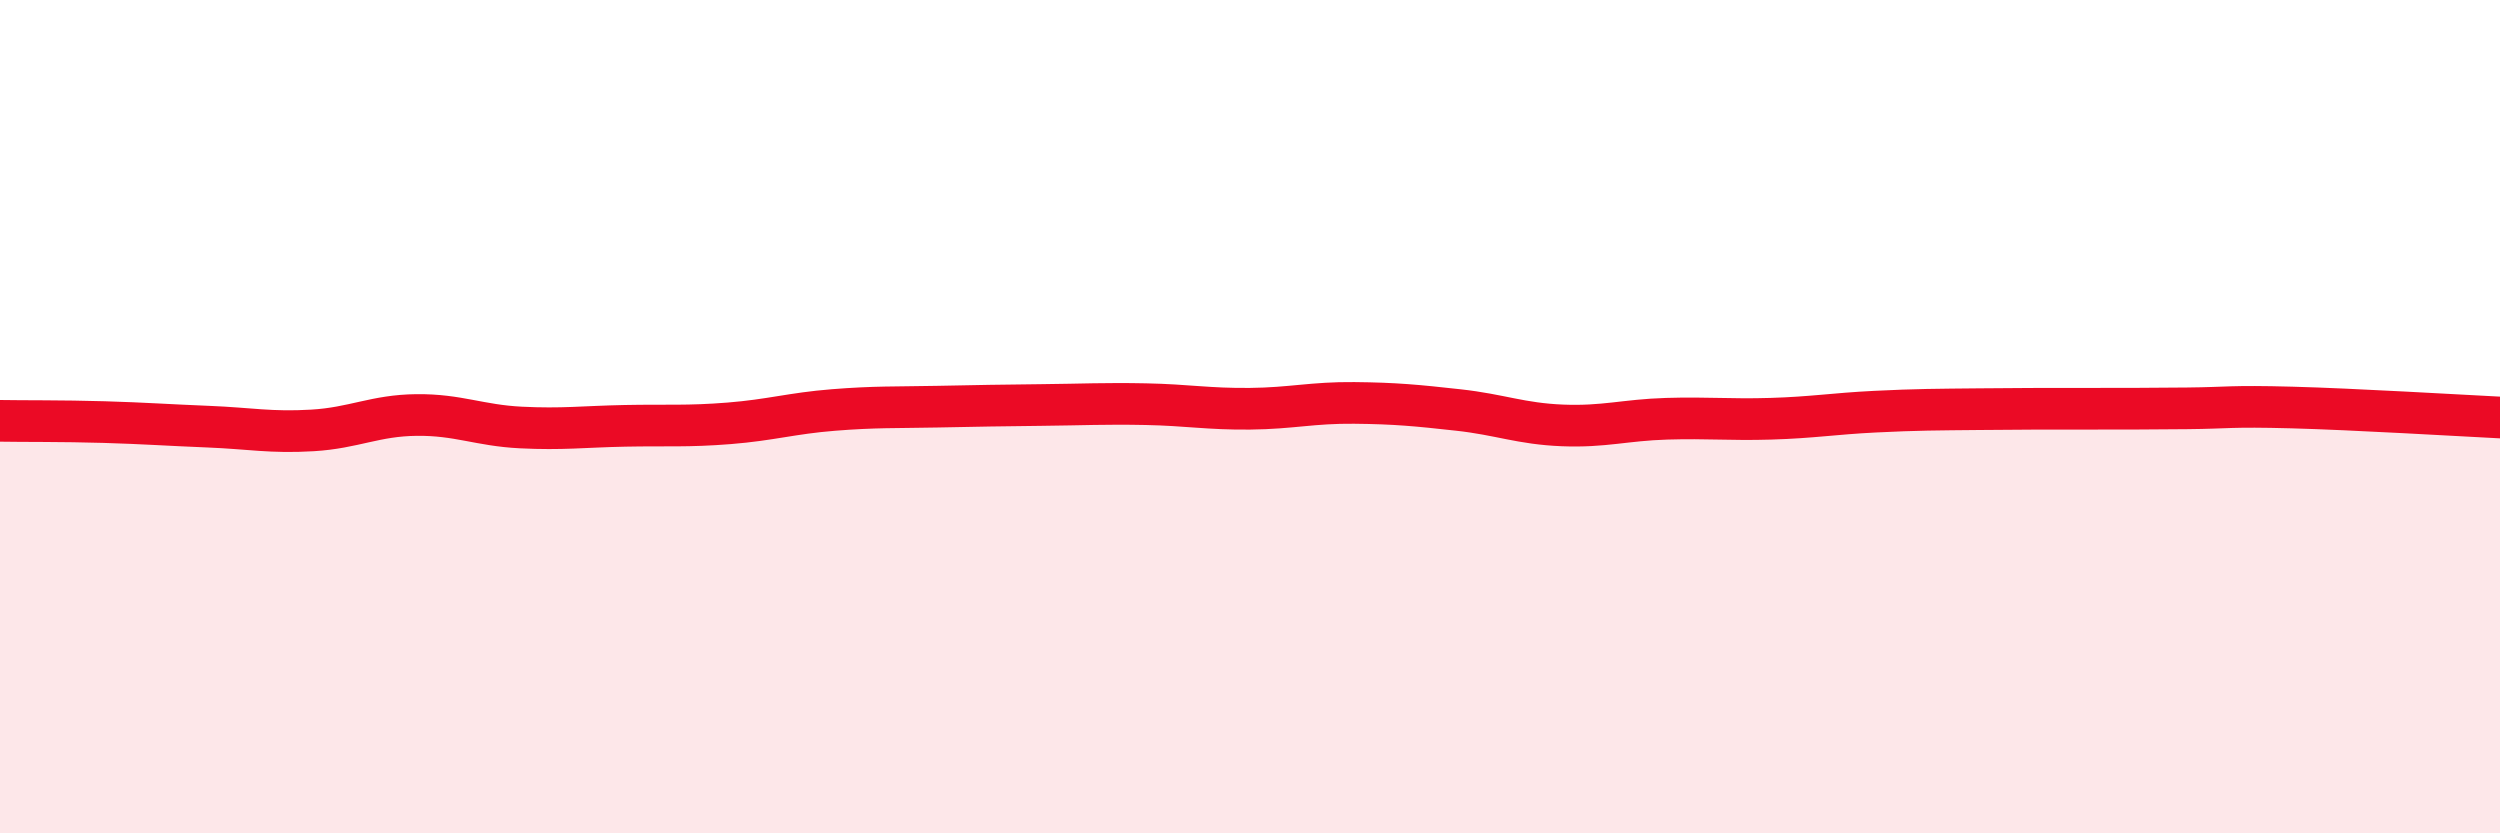
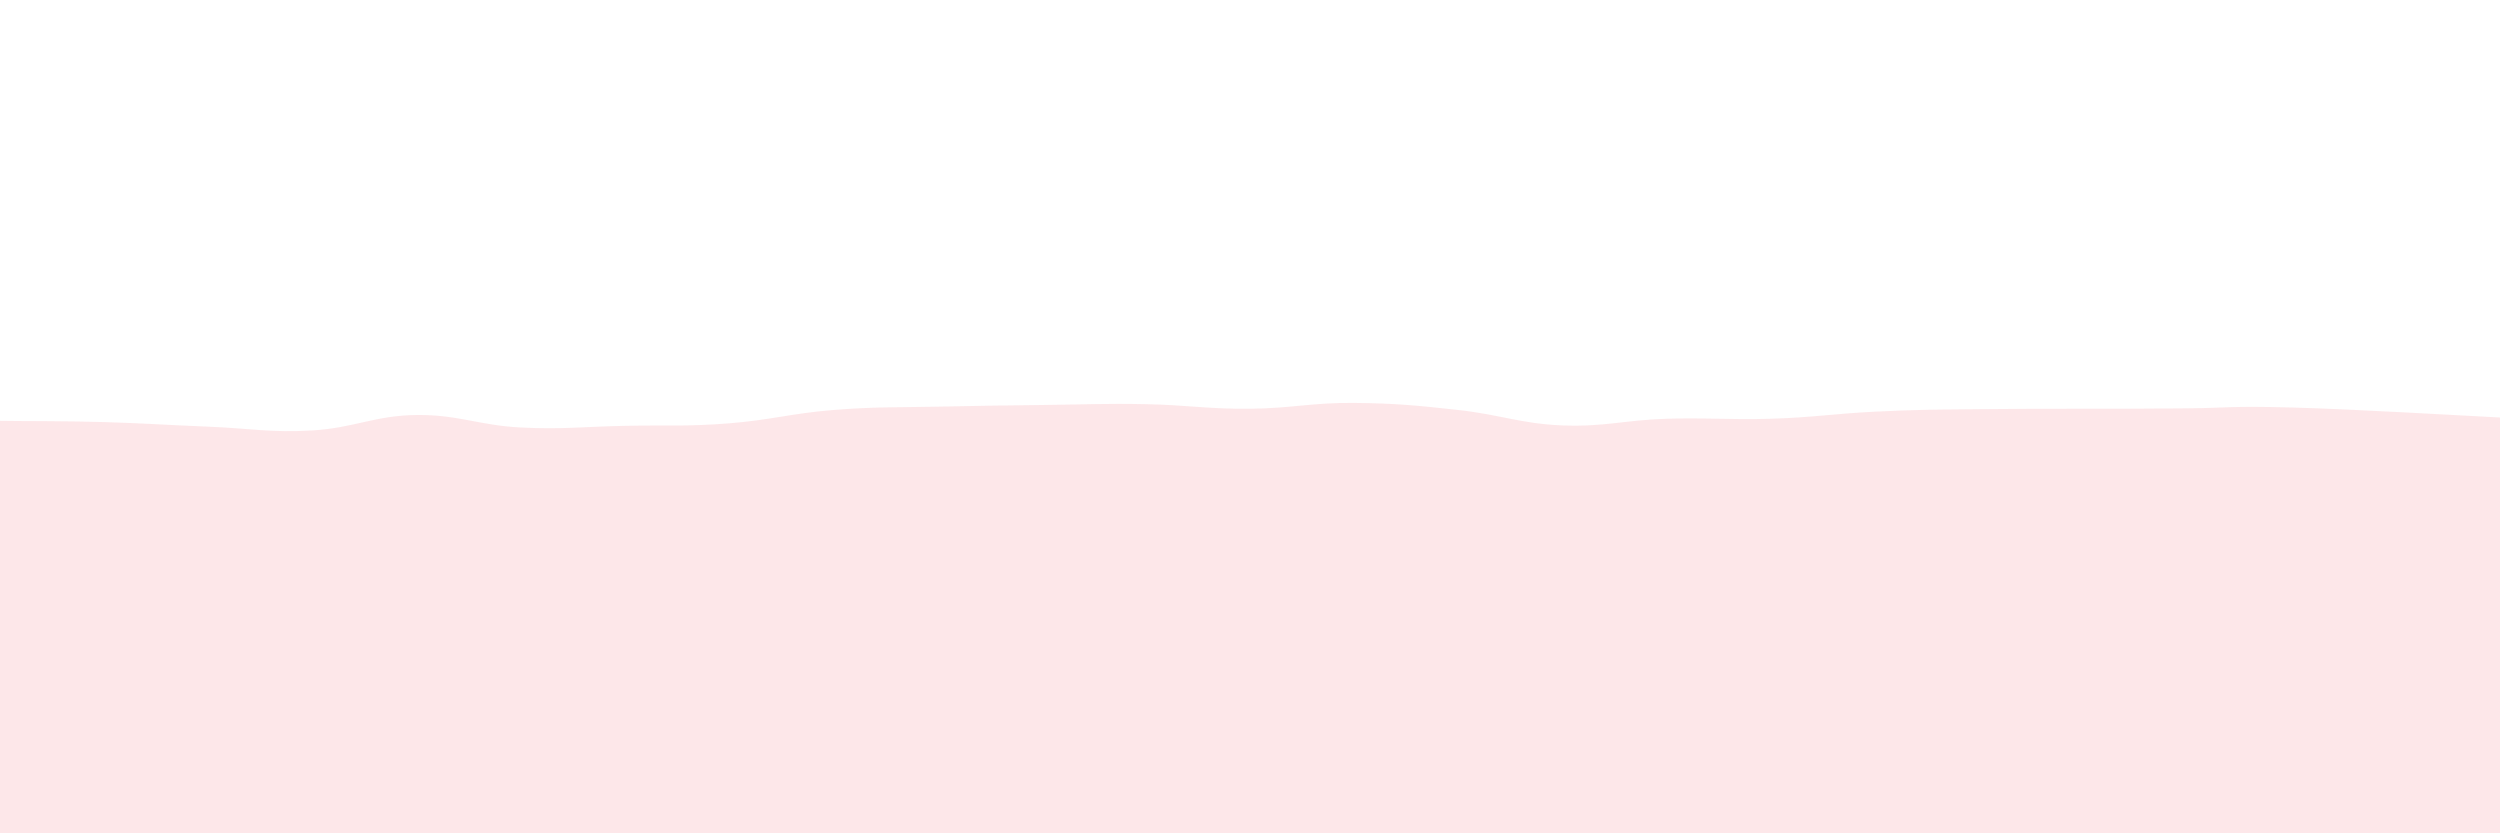
<svg xmlns="http://www.w3.org/2000/svg" width="60" height="20" viewBox="0 0 60 20">
  <path d="M 0,10.1 C 0.5,10.11 1.5,10.1 2.5,10.13 C 3.5,10.16 4,10.2 5,10.24 C 6,10.28 6.5,10.39 7.5,10.33 C 8.5,10.27 9,9.97 10,9.96 C 11,9.95 11.5,10.21 12.5,10.26 C 13.5,10.31 14,10.24 15,10.22 C 16,10.2 16.5,10.24 17.5,10.16 C 18.5,10.08 19,9.92 20,9.84 C 21,9.76 21.5,9.78 22.5,9.76 C 23.5,9.74 24,9.73 25,9.72 C 26,9.71 26.5,9.68 27.5,9.7 C 28.5,9.72 29,9.82 30,9.81 C 31,9.8 31.5,9.66 32.5,9.67 C 33.5,9.68 34,9.73 35,9.84 C 36,9.95 36.5,10.17 37.5,10.21 C 38.5,10.25 39,10.08 40,10.05 C 41,10.02 41.5,10.08 42.5,10.05 C 43.5,10.02 44,9.93 45,9.88 C 46,9.83 46.5,9.83 47.5,9.82 C 48.5,9.81 49,9.81 50,9.81 C 51,9.81 51.5,9.81 52.5,9.8 C 53.5,9.79 53.5,9.74 55,9.78 C 56.5,9.82 59,9.97 60,10.02L60 20L0 20Z" fill="#EB0A25" opacity="0.1" stroke-linecap="round" stroke-linejoin="round" />
-   <path d="M 0,10.1 C 0.5,10.11 1.5,10.1 2.5,10.13 C 3.5,10.16 4,10.2 5,10.24 C 6,10.28 6.5,10.39 7.5,10.33 C 8.5,10.27 9,9.97 10,9.96 C 11,9.95 11.5,10.21 12.5,10.26 C 13.5,10.31 14,10.24 15,10.22 C 16,10.2 16.5,10.24 17.5,10.16 C 18.5,10.08 19,9.92 20,9.84 C 21,9.76 21.5,9.78 22.5,9.76 C 23.5,9.74 24,9.73 25,9.72 C 26,9.71 26.5,9.68 27.5,9.7 C 28.5,9.72 29,9.82 30,9.81 C 31,9.8 31.5,9.66 32.5,9.67 C 33.5,9.68 34,9.73 35,9.84 C 36,9.95 36.5,10.17 37.5,10.21 C 38.5,10.25 39,10.08 40,10.05 C 41,10.02 41.5,10.08 42.5,10.05 C 43.5,10.02 44,9.93 45,9.88 C 46,9.83 46.5,9.83 47.5,9.82 C 48.5,9.81 49,9.81 50,9.81 C 51,9.81 51.5,9.81 52.5,9.8 C 53.5,9.79 53.5,9.74 55,9.78 C 56.5,9.82 59,9.97 60,10.02" stroke="#EB0A25" stroke-width="1" fill="none" stroke-linecap="round" stroke-linejoin="round" />
</svg>